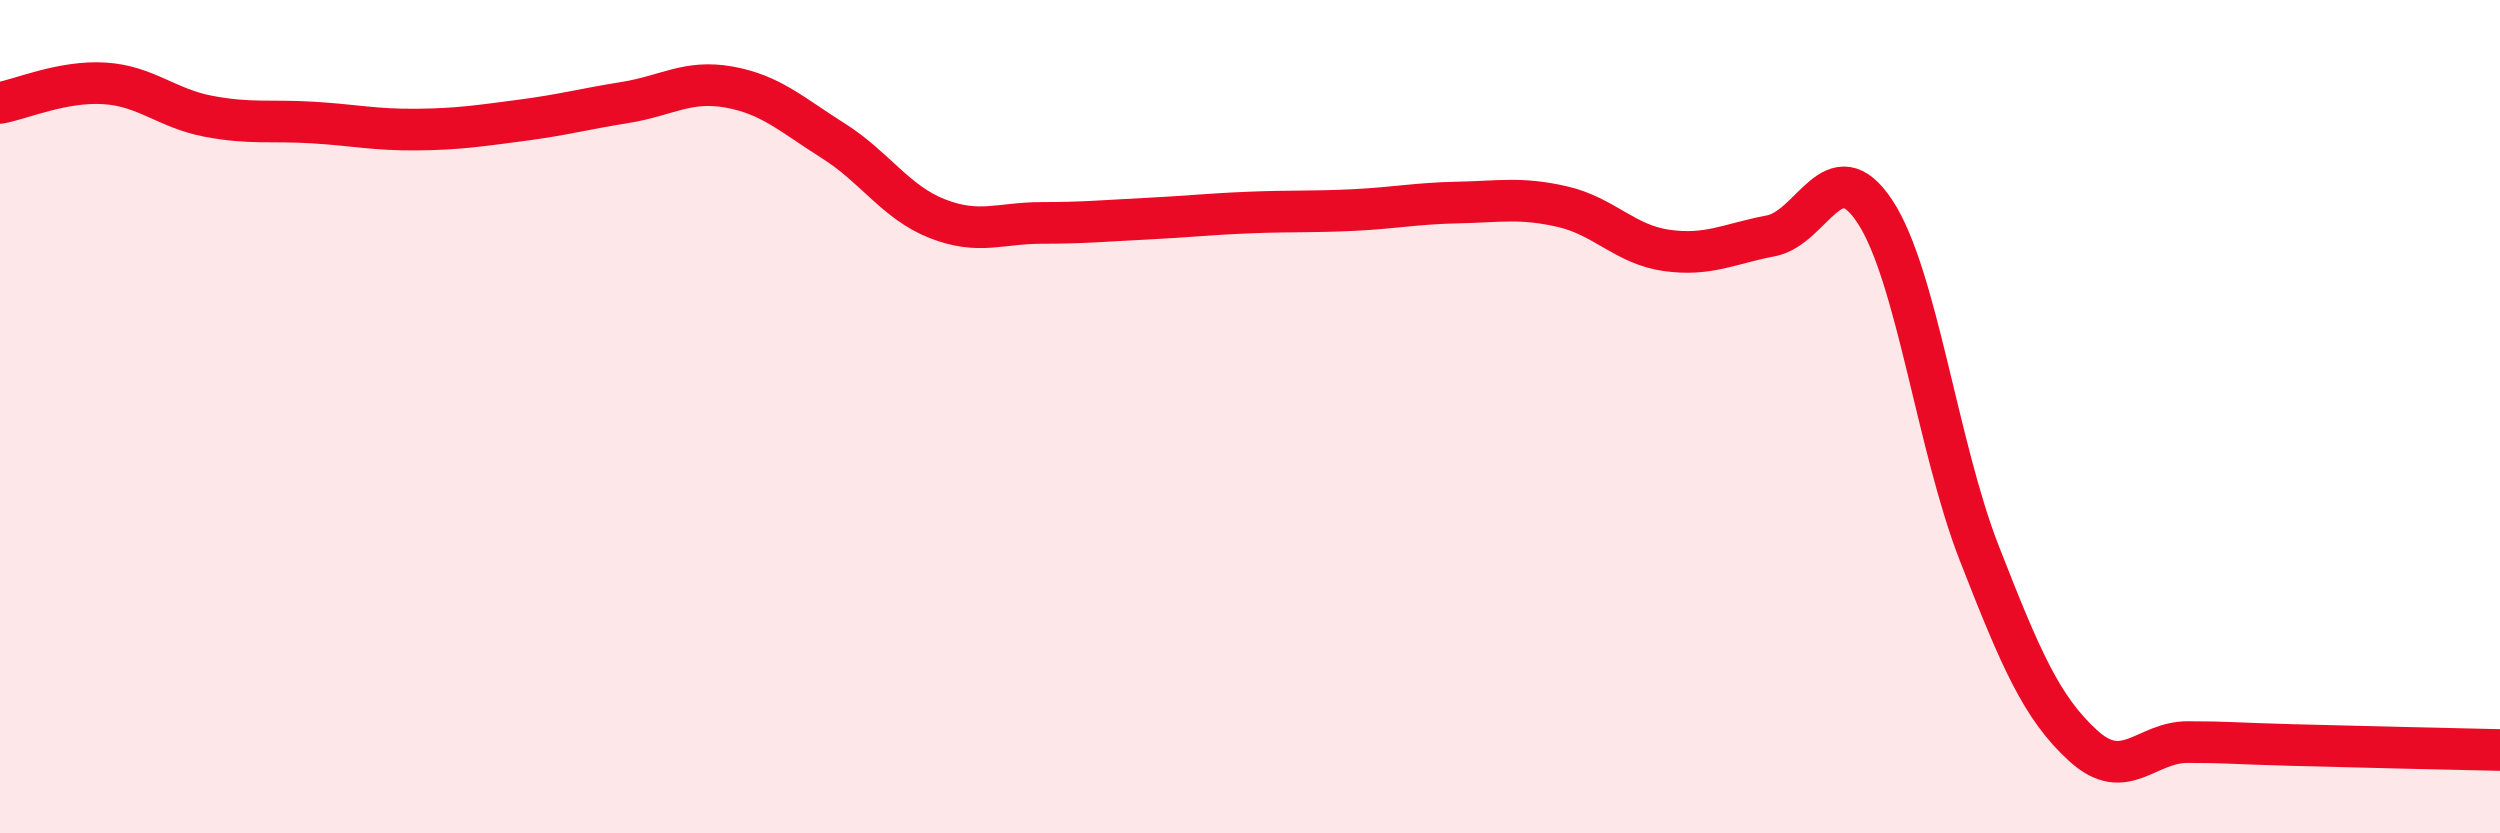
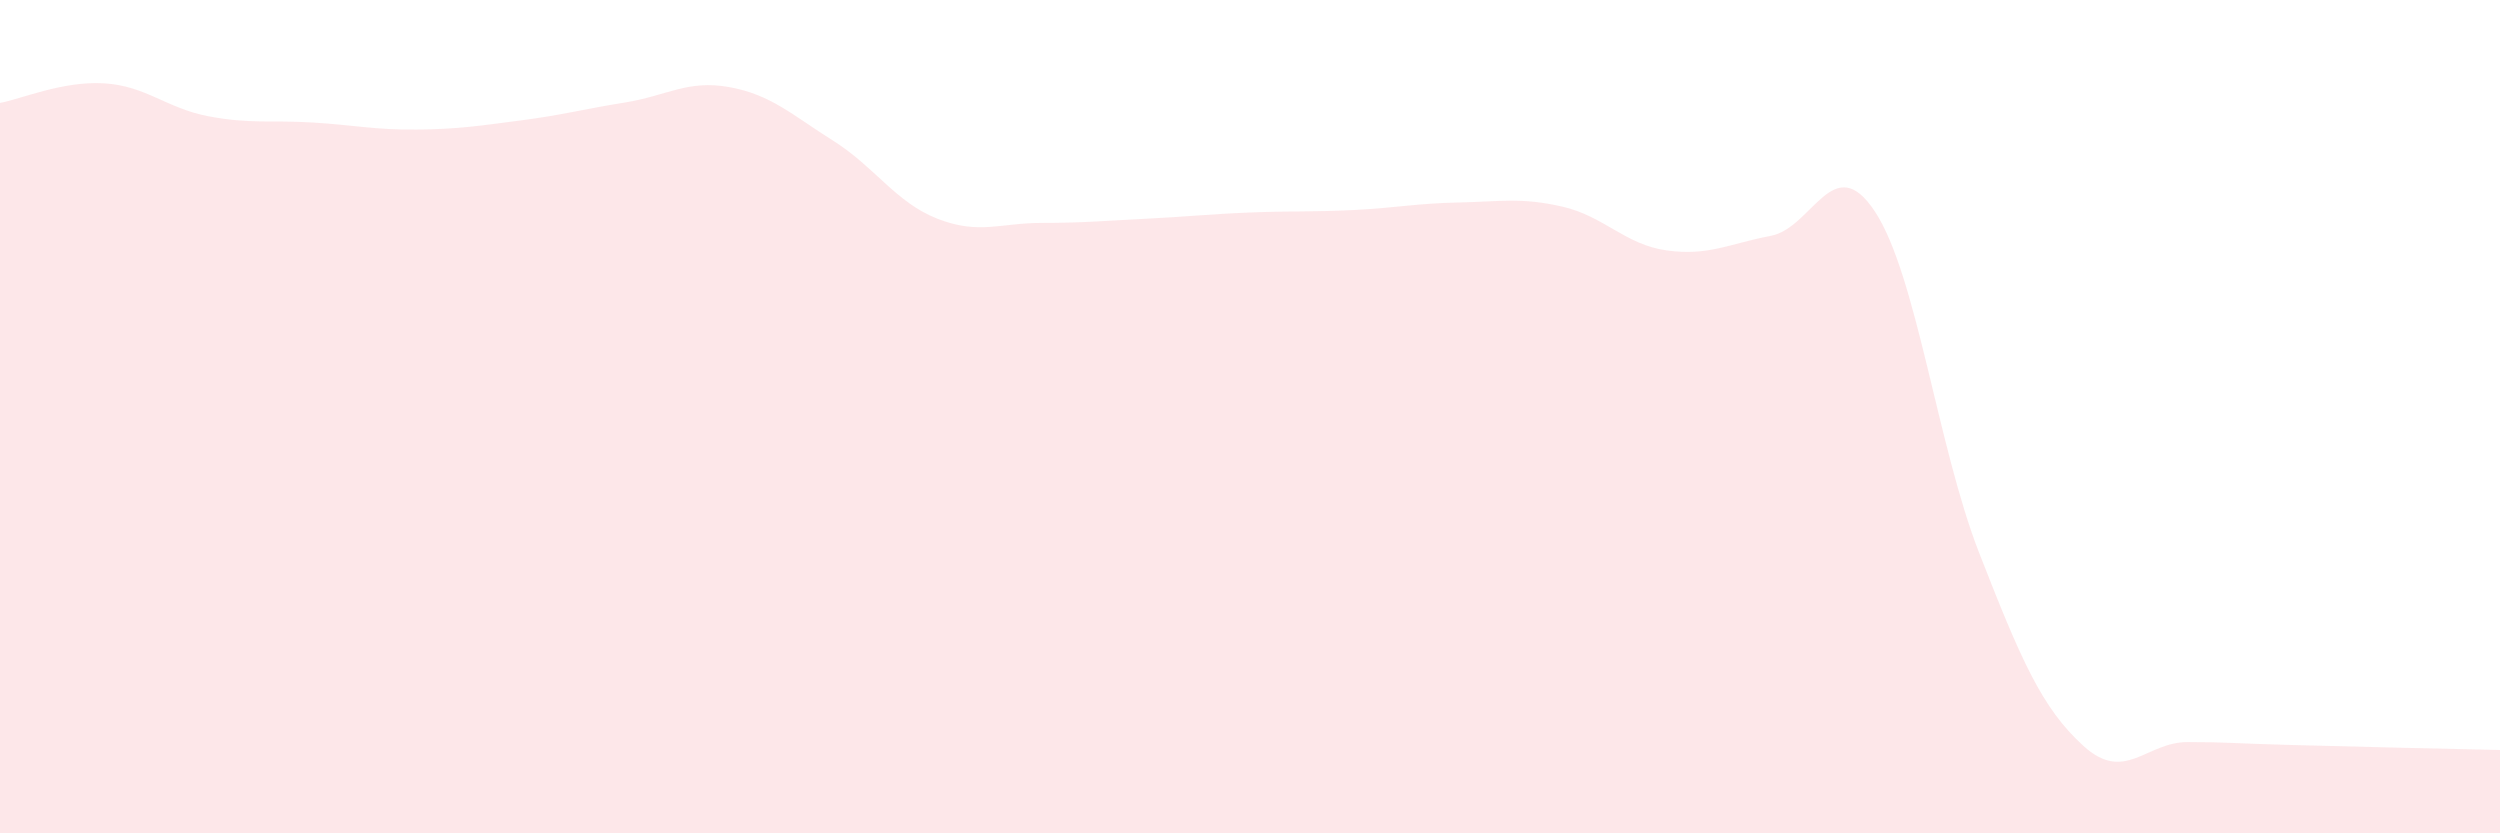
<svg xmlns="http://www.w3.org/2000/svg" width="60" height="20" viewBox="0 0 60 20">
  <path d="M 0,2.47 C 0.5,2.38 1.5,1.94 2.5,2 C 3.5,2.06 4,2.6 5,2.79 C 6,2.98 6.5,2.88 7.5,2.94 C 8.5,3 9,3.12 10,3.11 C 11,3.1 11.5,3.02 12.5,2.89 C 13.5,2.76 14,2.62 15,2.46 C 16,2.3 16.5,1.91 17.5,2.09 C 18.5,2.27 19,2.75 20,3.38 C 21,4.01 21.5,4.86 22.5,5.25 C 23.5,5.64 24,5.35 25,5.35 C 26,5.35 26.5,5.3 27.5,5.25 C 28.5,5.2 29,5.14 30,5.1 C 31,5.06 31.5,5.09 32.5,5.04 C 33.5,4.99 34,4.88 35,4.86 C 36,4.84 36.5,4.73 37.5,4.96 C 38.5,5.19 39,5.87 40,6.01 C 41,6.15 41.5,5.85 42.5,5.66 C 43.5,5.47 44,3.56 45,5.08 C 46,6.6 46.5,10.71 47.5,13.27 C 48.5,15.83 49,16.99 50,17.9 C 51,18.81 51.5,17.81 52.5,17.81 C 53.5,17.81 53.5,17.84 55,17.88 C 56.5,17.92 59,17.98 60,18L60 20L0 20Z" fill="#EB0A25" opacity="0.1" stroke-linecap="round" stroke-linejoin="round" />
-   <path d="M 0,2.47 C 0.5,2.38 1.5,1.94 2.5,2 C 3.5,2.06 4,2.6 5,2.79 C 6,2.98 6.5,2.88 7.5,2.94 C 8.5,3 9,3.12 10,3.11 C 11,3.1 11.5,3.02 12.5,2.89 C 13.5,2.76 14,2.62 15,2.46 C 16,2.3 16.5,1.91 17.5,2.09 C 18.5,2.27 19,2.75 20,3.38 C 21,4.01 21.5,4.86 22.5,5.25 C 23.5,5.64 24,5.35 25,5.35 C 26,5.35 26.5,5.3 27.5,5.25 C 28.5,5.2 29,5.14 30,5.1 C 31,5.06 31.5,5.09 32.5,5.04 C 33.5,4.99 34,4.88 35,4.86 C 36,4.84 36.5,4.73 37.5,4.96 C 38.5,5.19 39,5.87 40,6.01 C 41,6.15 41.5,5.85 42.5,5.66 C 43.5,5.47 44,3.56 45,5.08 C 46,6.6 46.5,10.71 47.5,13.27 C 48.5,15.83 49,16.99 50,17.9 C 51,18.81 51.5,17.81 52.5,17.81 C 53.5,17.81 53.5,17.84 55,17.88 C 56.5,17.92 59,17.98 60,18" stroke="#EB0A25" stroke-width="1" fill="none" stroke-linecap="round" stroke-linejoin="round" />
</svg>